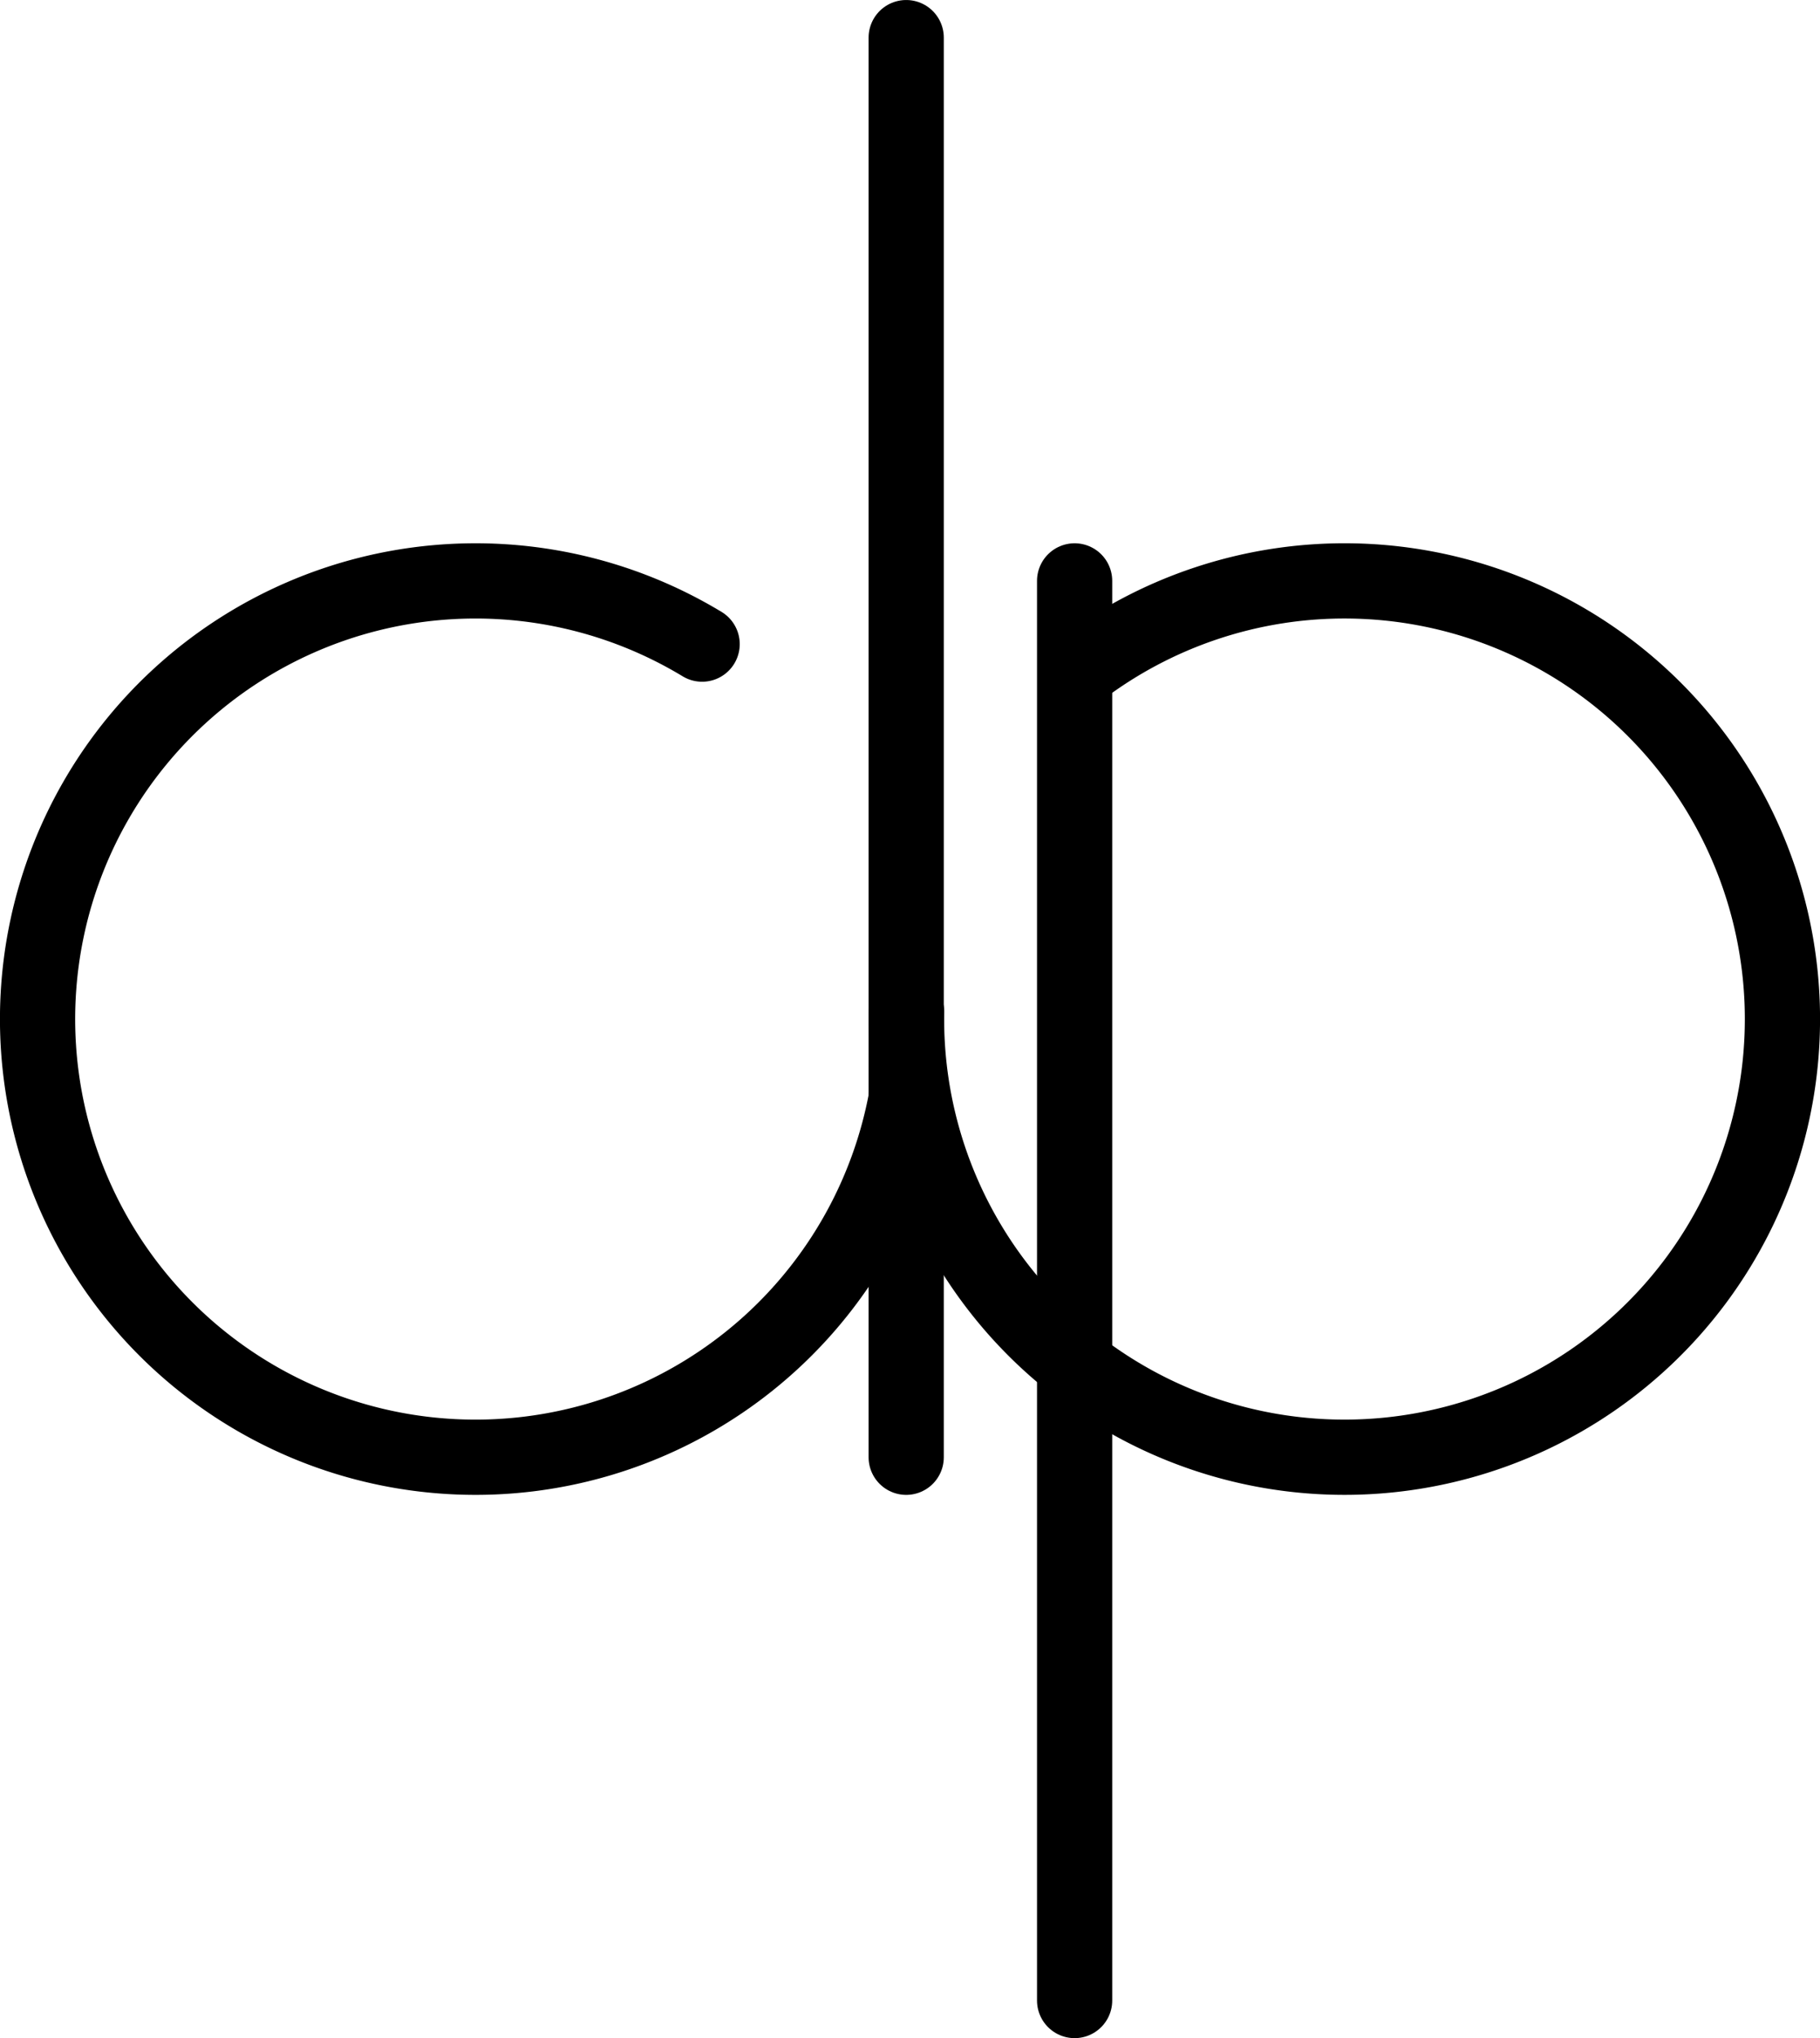
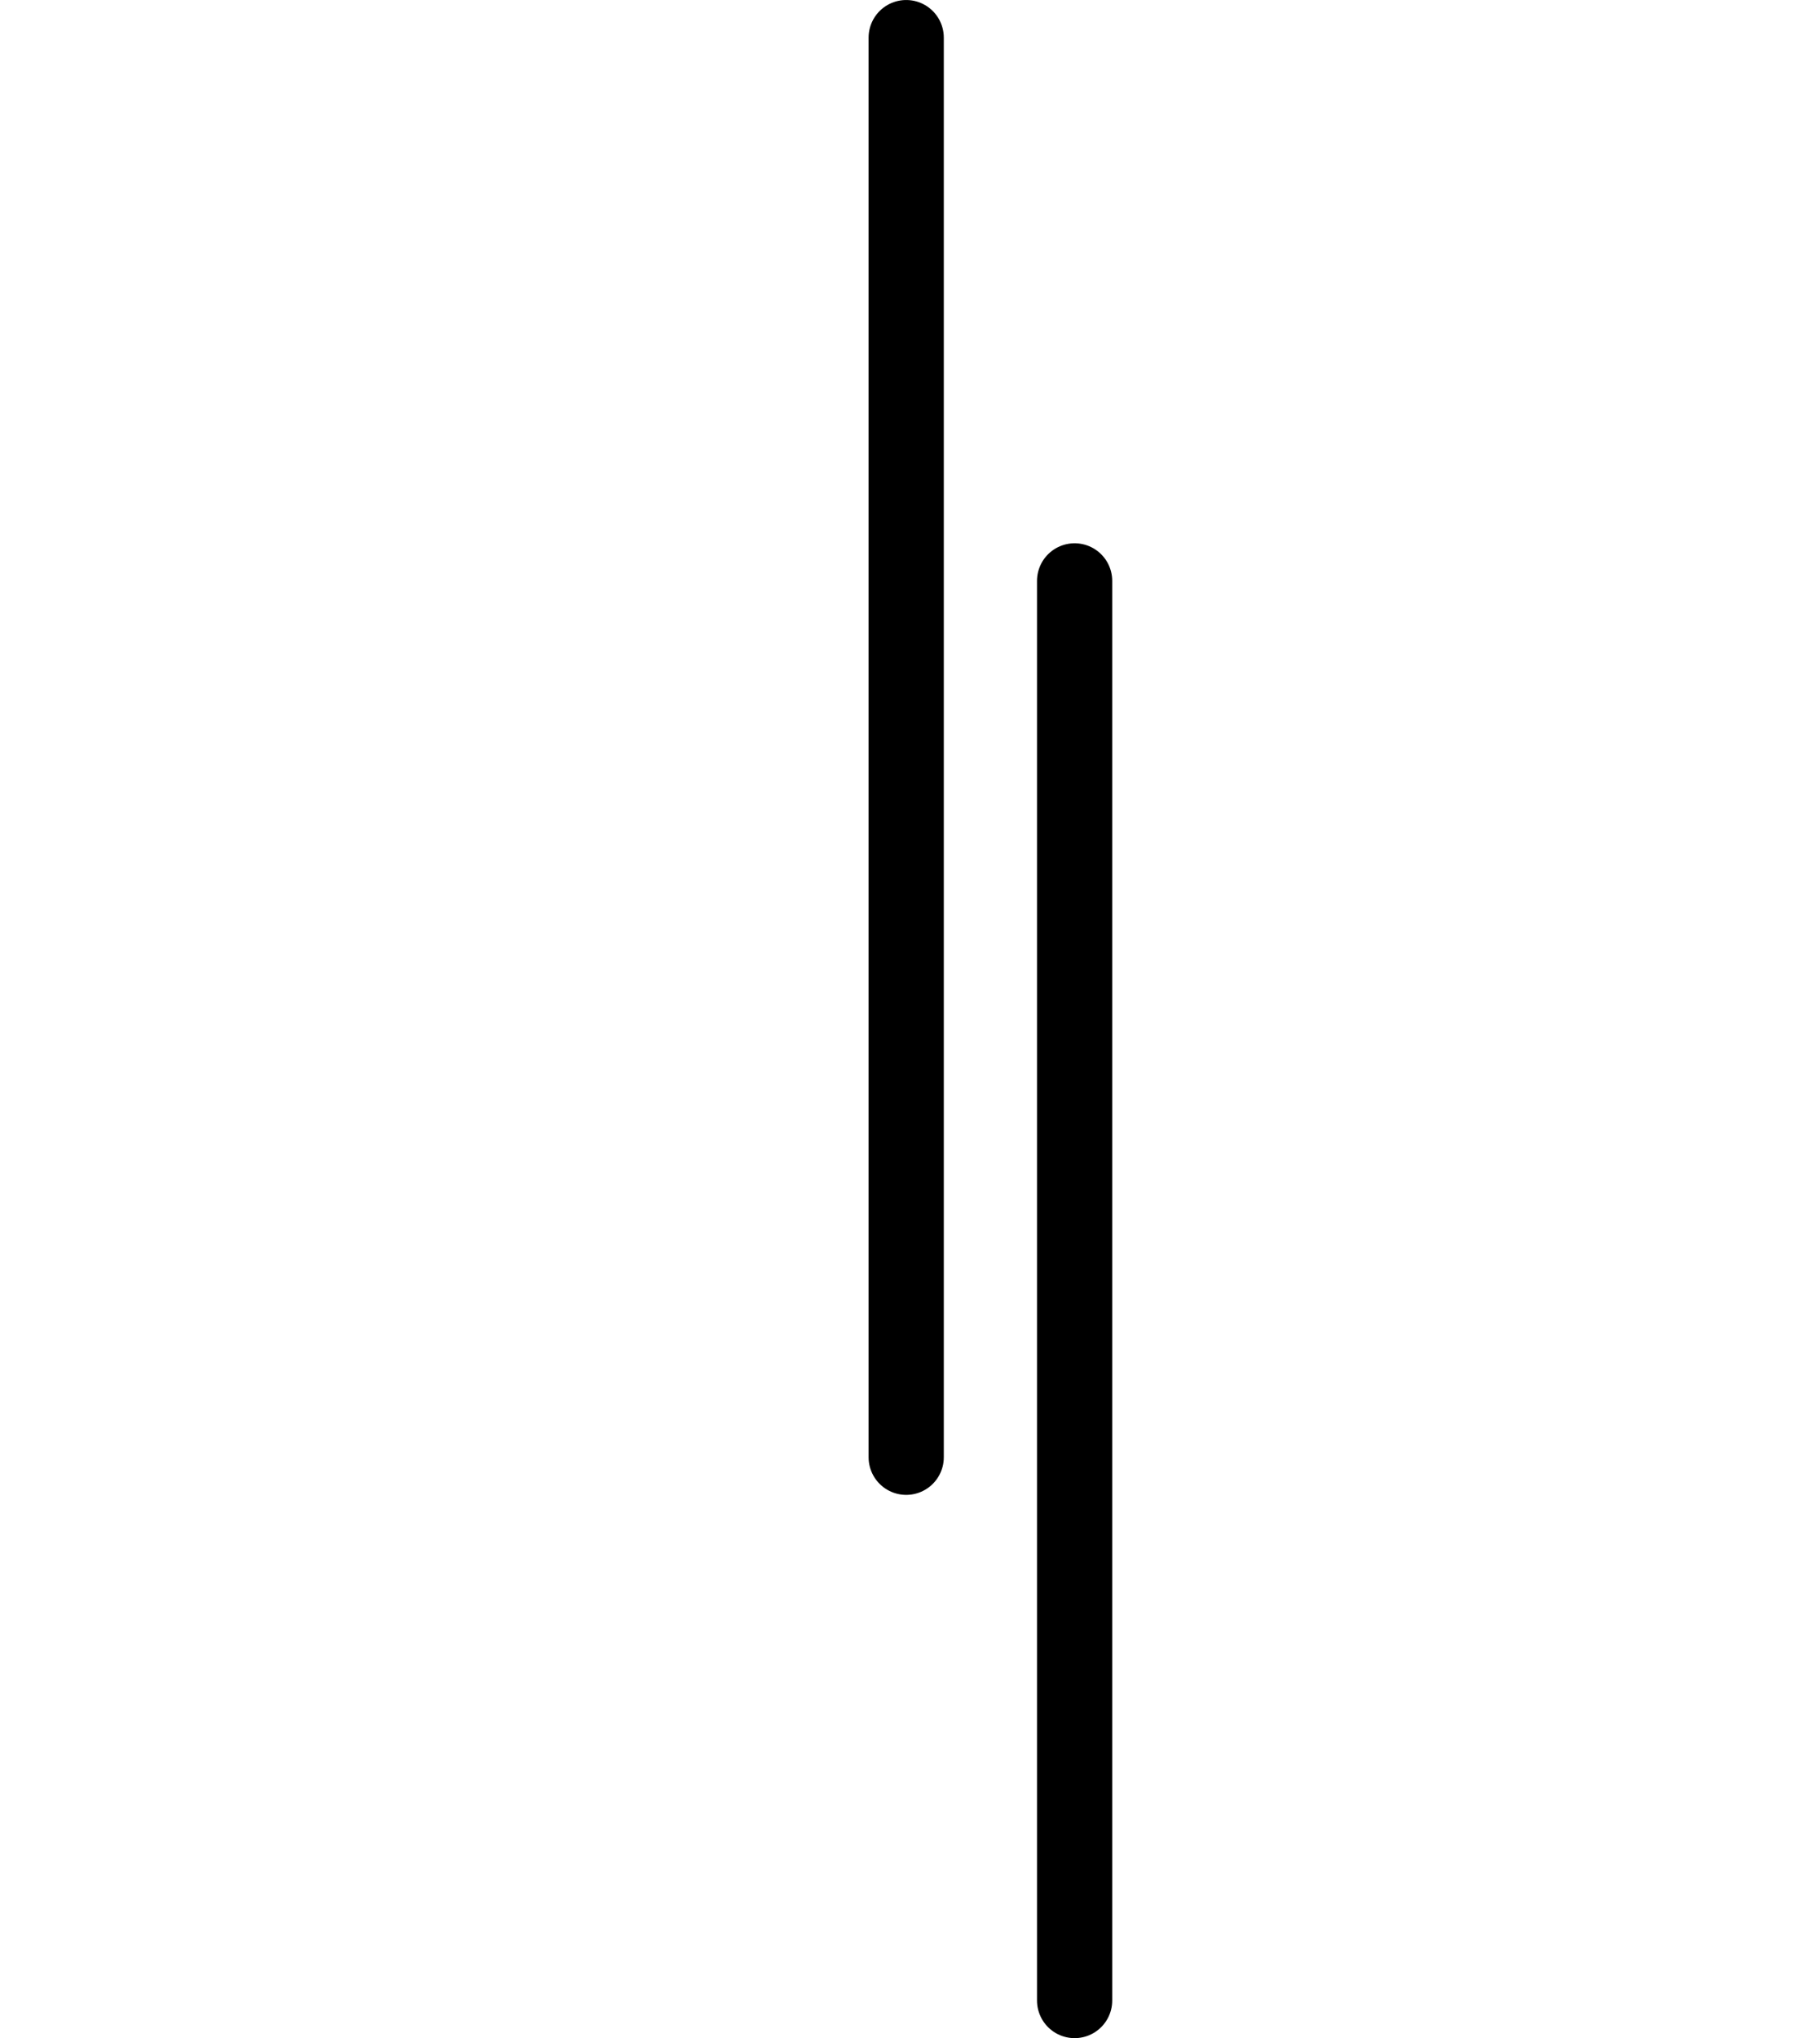
<svg xmlns="http://www.w3.org/2000/svg" width="193.597mm" height="216.688mm" viewBox="0 0 193.597 216.688" id="svg3453">
  <defs id="defs3450" />
  <g id="layer1" transform="translate(-865.808,-8.083)">
    <path style="fill:none;stroke:#000000;stroke-width:8;stroke-linecap:round;stroke-linejoin:round;stroke-dasharray:none;stroke-opacity:1" d="M 980.117,220.772 V 69.842" id="path2204" />
-     <path style="fill:none;stroke:#000000;stroke-width:8;stroke-linecap:round;stroke-linejoin:round;stroke-dasharray:none" id="path2206" d="m -980.293,-79.601 a 46.585,46.585 0 0 1 -58.108,-0.833 46.585,46.585 0 0 1 -12.082,-56.844 46.585,46.585 0 0 1 52.745,-24.396 46.585,46.585 0 0 1 35.492,46.016" transform="scale(-1)" />
    <g id="g2212" transform="translate(676.917,4.121)" style="stroke:#000000;stroke-width:8;stroke-dasharray:none">
      <path style="fill:none;stroke:#000000;stroke-width:8;stroke-linecap:round;stroke-linejoin:round;stroke-dasharray:none;stroke-opacity:1" d="M 285.285,7.963 V 158.893" id="path2208" />
-       <path style="fill:none;stroke:#000000;stroke-width:8;stroke-linecap:round;stroke-linejoin:round;stroke-dasharray:none" id="path2210" d="m 285.285,120.759 a 46.585,46.585 0 0 1 -40.24,37.799 46.585,46.585 0 0 1 -48.066,-27.159 46.585,46.585 0 0 1 11.615,-53.973 46.585,46.585 0 0 1 54.983,-4.984" />
    </g>
  </g>
</svg>